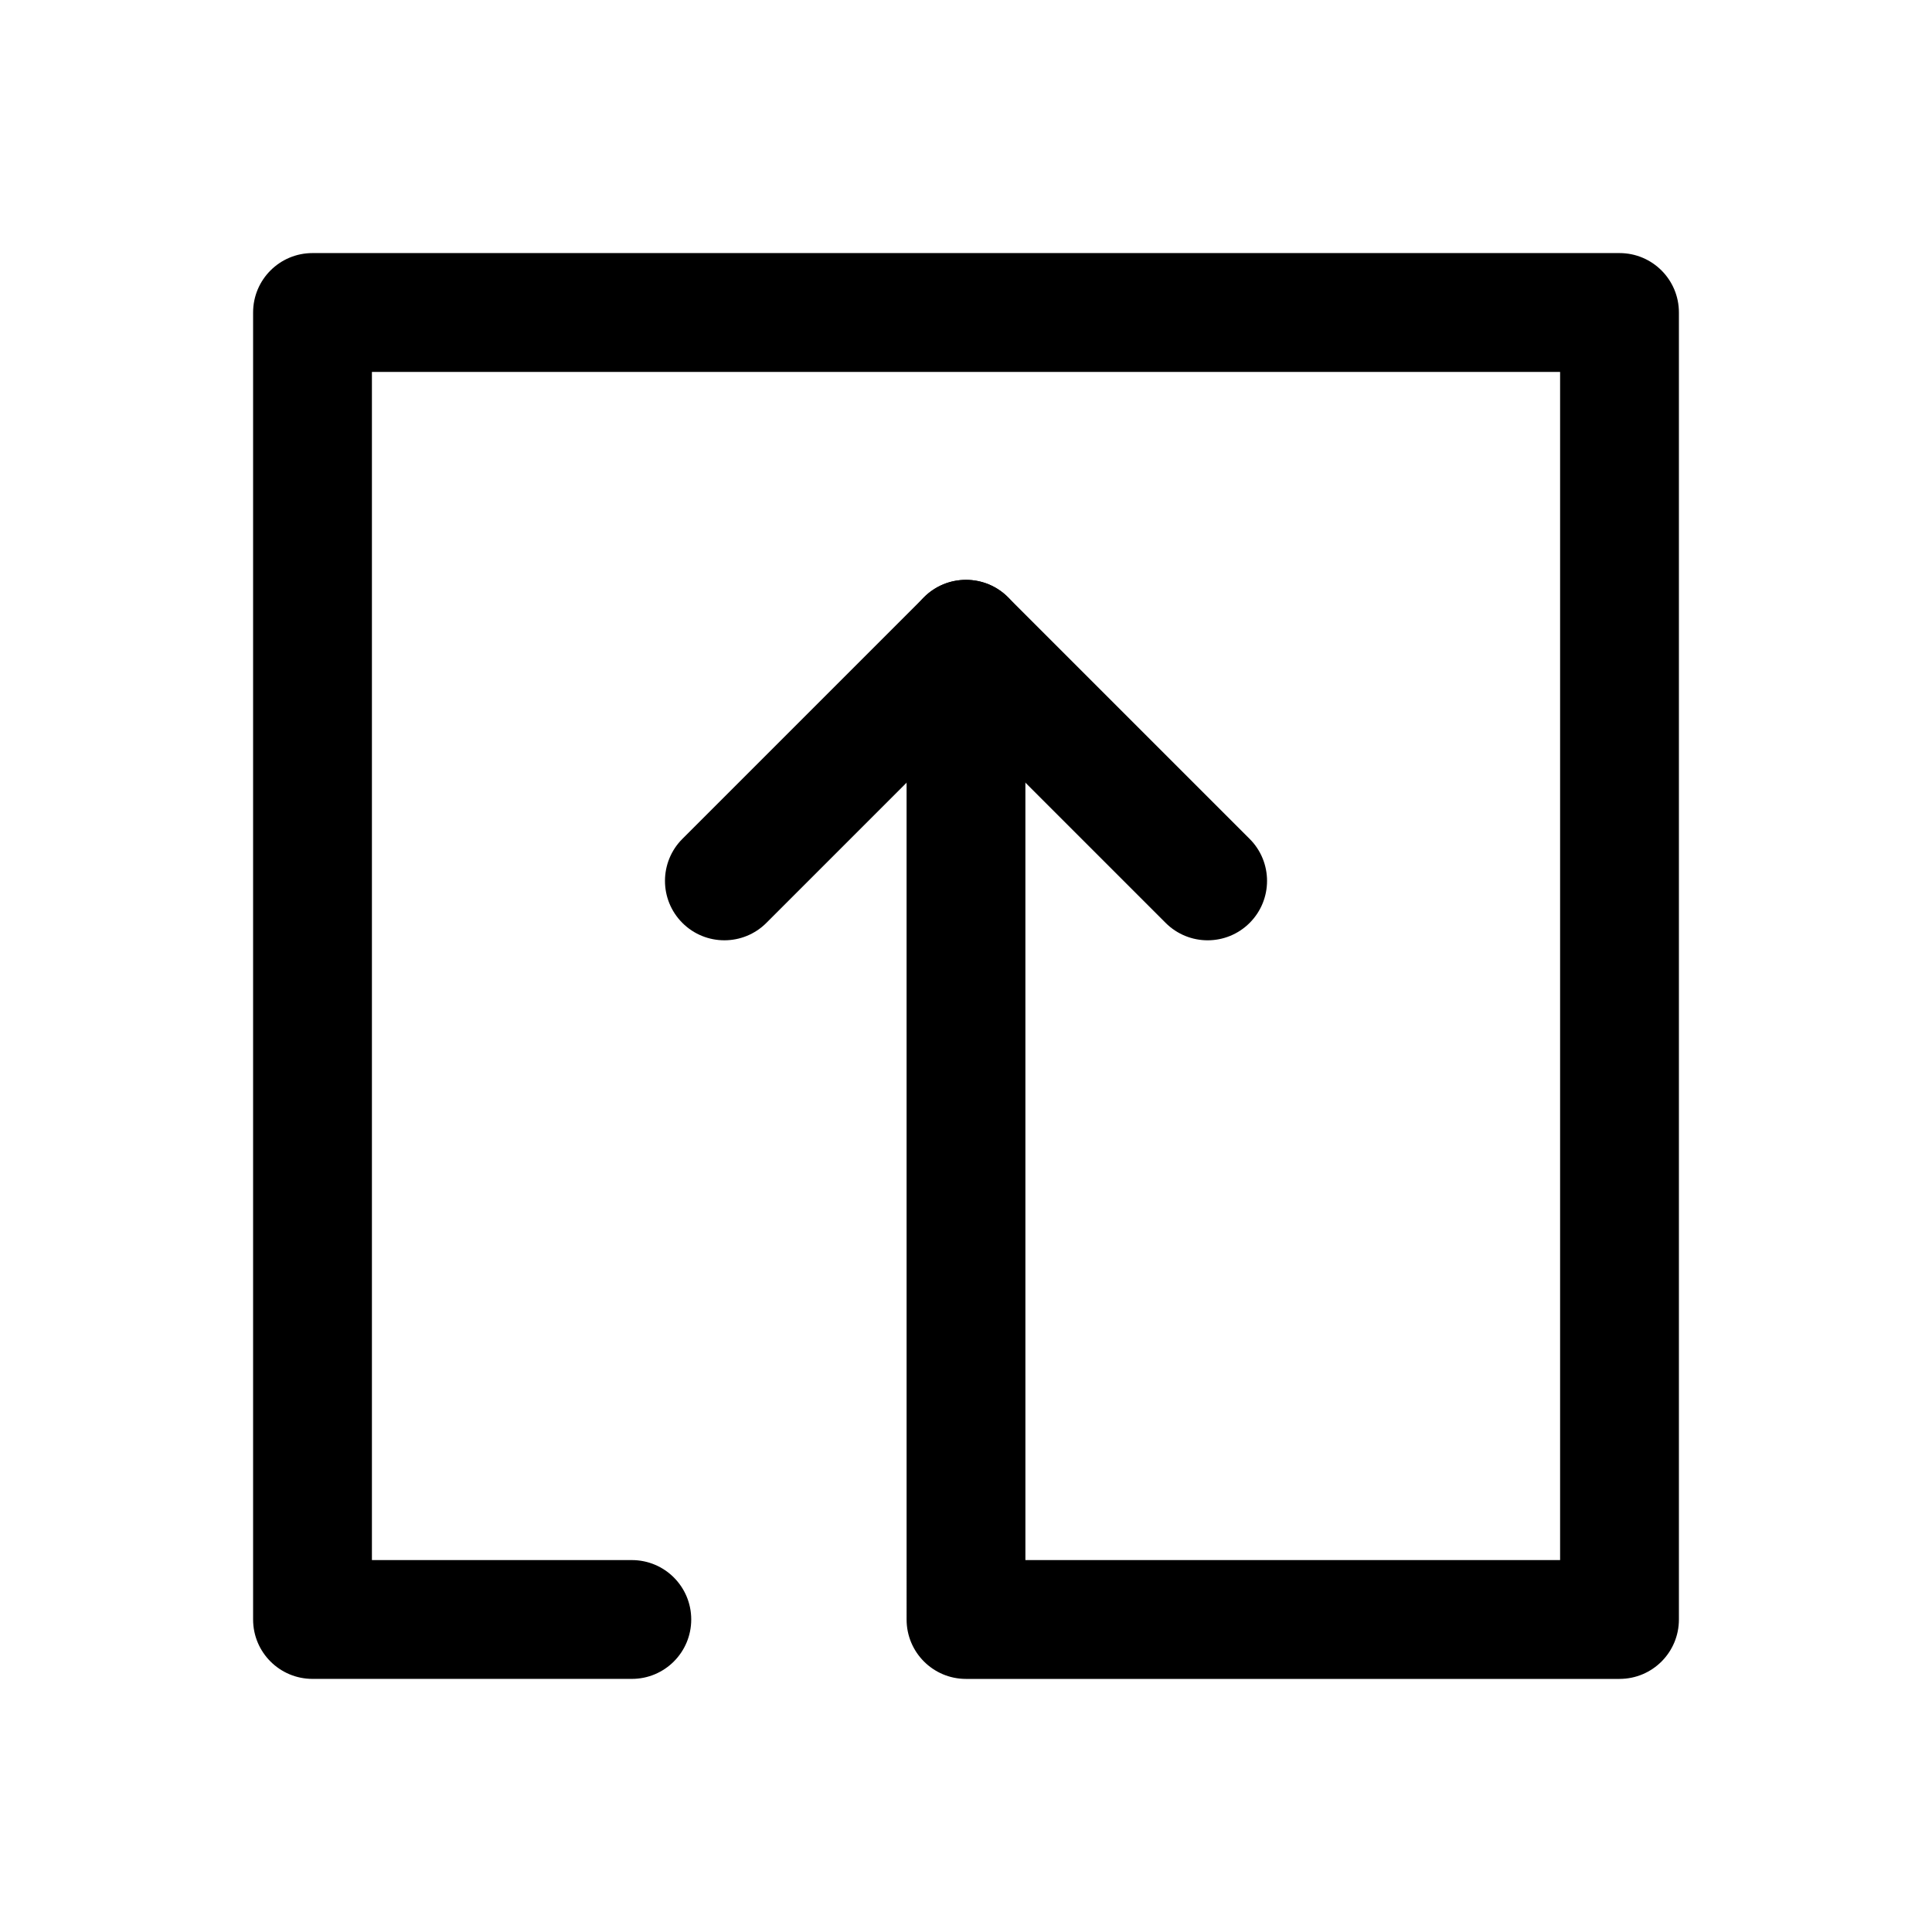
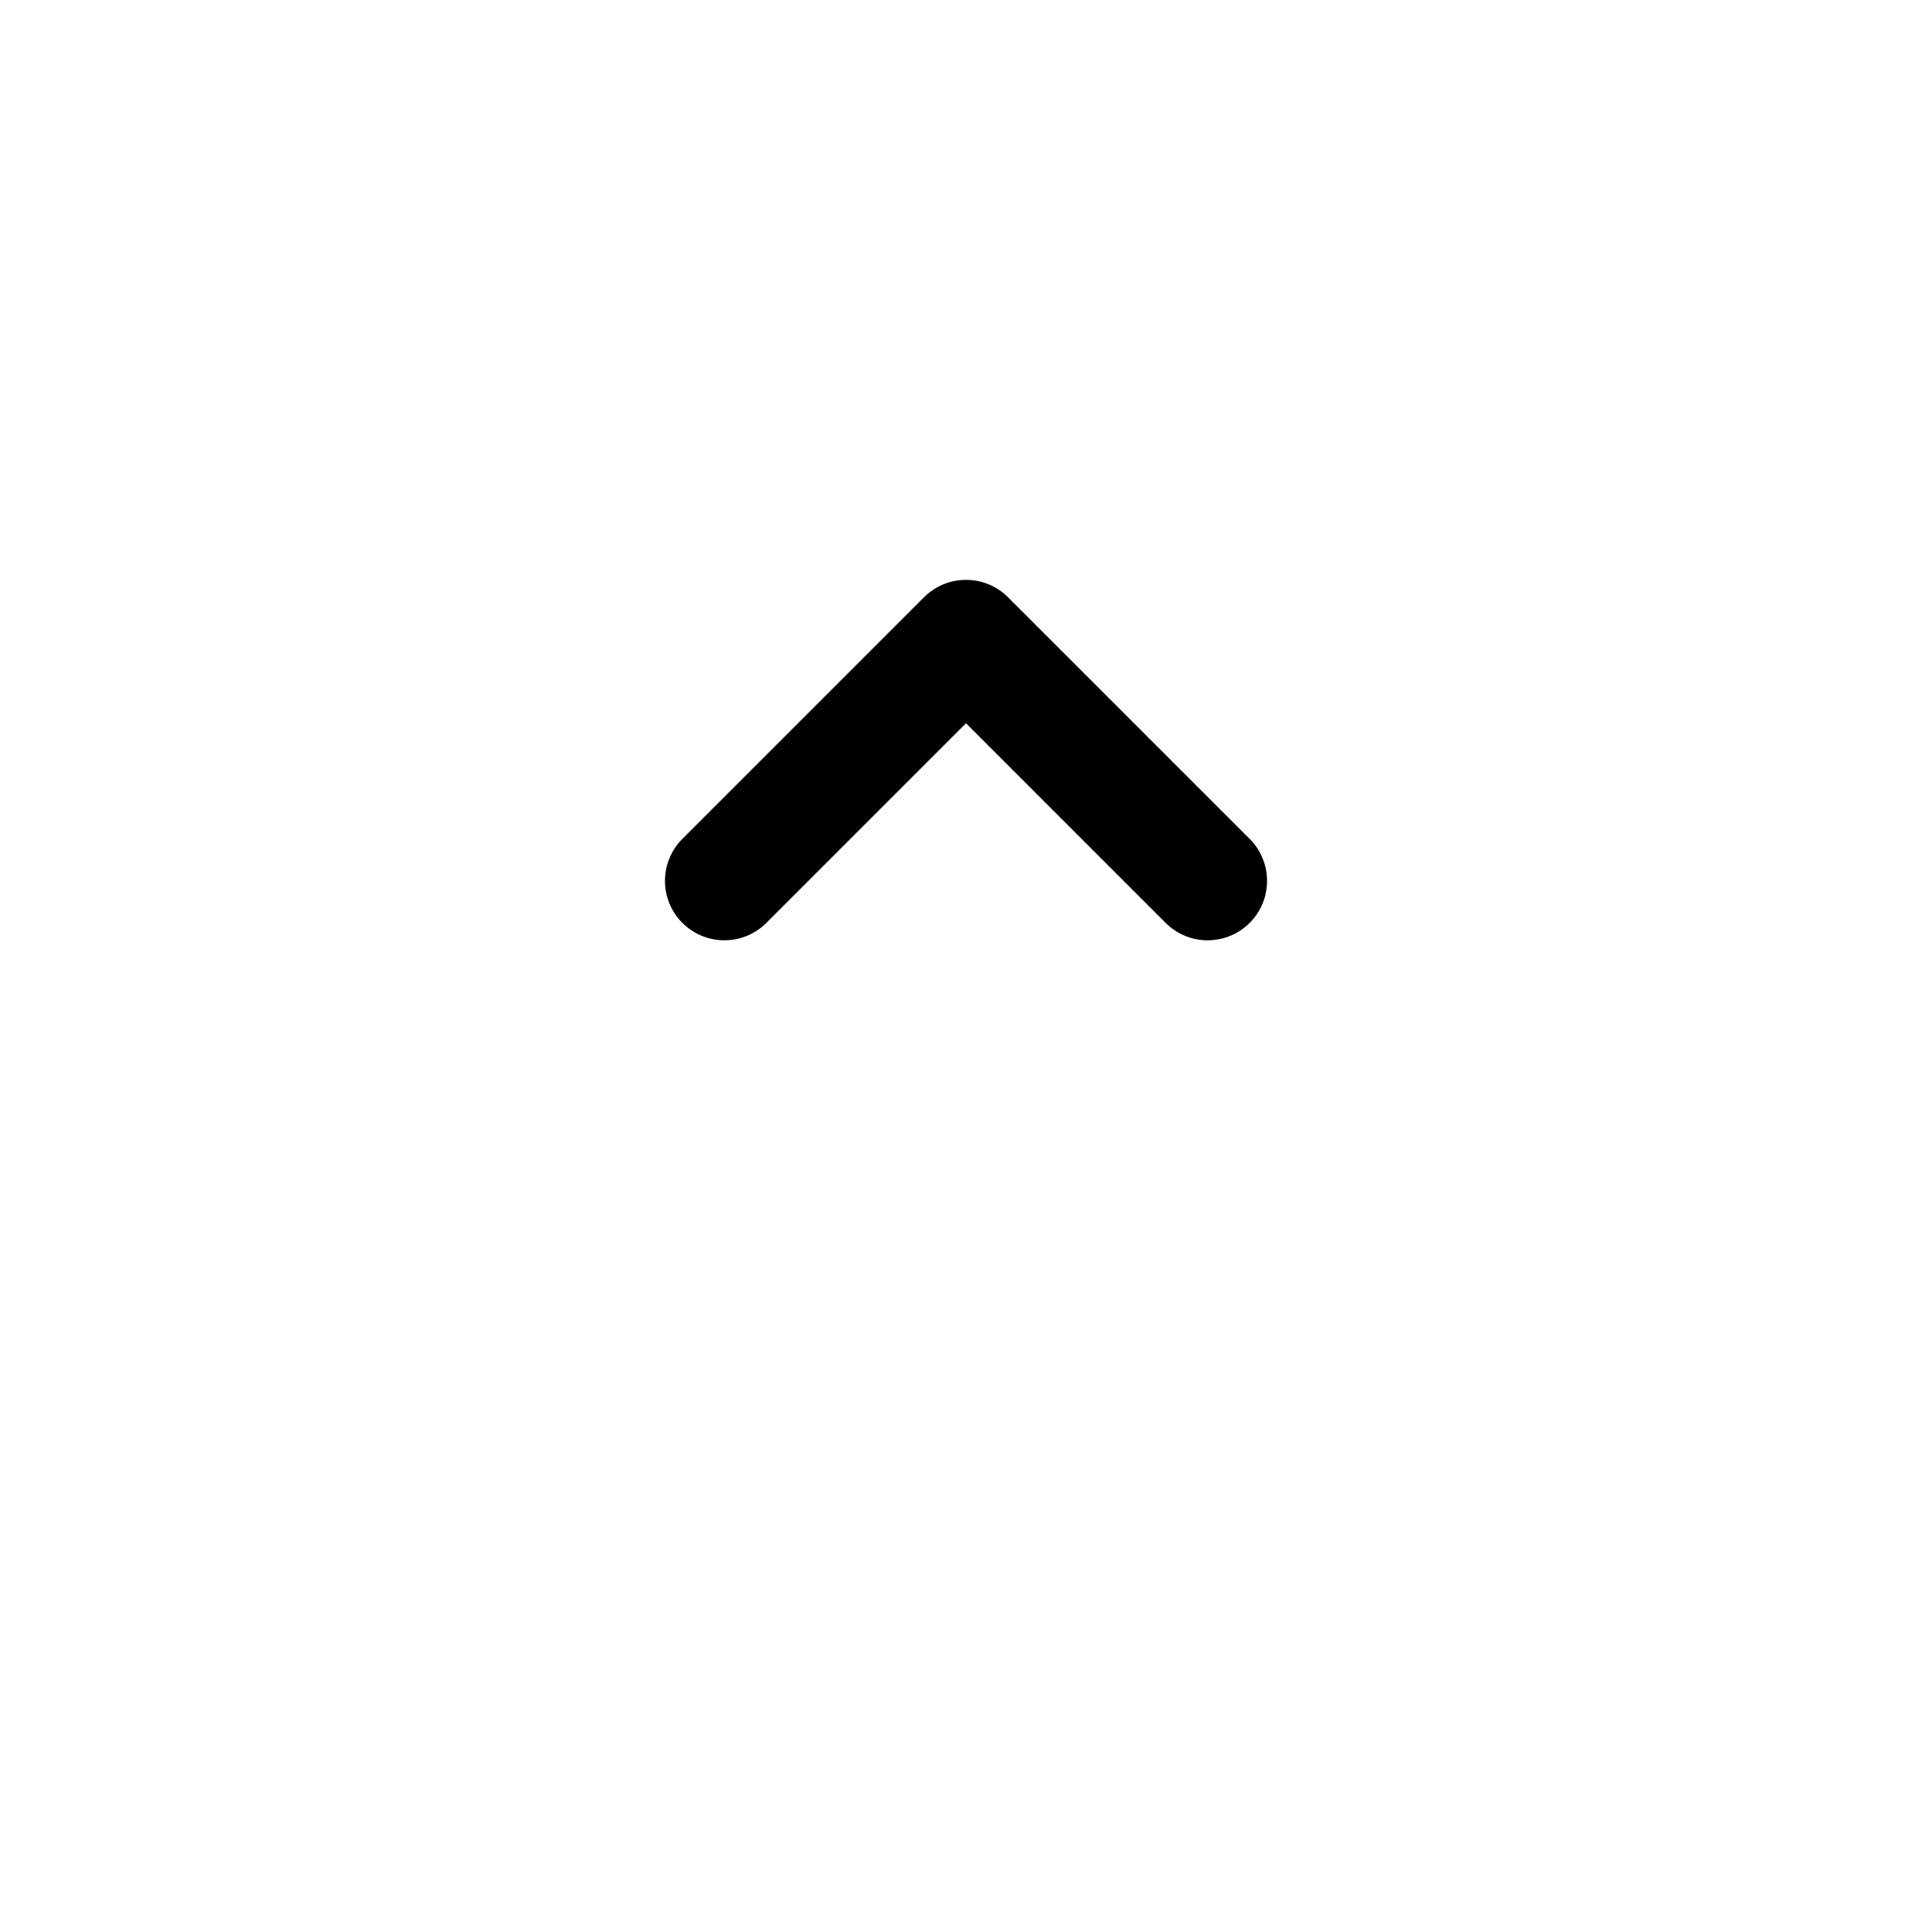
<svg xmlns="http://www.w3.org/2000/svg" fill="#000000" width="800px" height="800px" version="1.1" viewBox="144 144 512 512">
  <g>
    <path d="m464.04 393.19c-4.027 0-8.055-1.539-11.133-4.613l-52.902-52.906-52.906 52.906c-6.148 6.148-16.113 6.148-22.262 0-6.148-6.148-6.148-16.113 0-22.262l64.035-64.035c6.148-6.148 16.113-6.148 22.262 0l64.035 64.035c6.148 6.148 6.148 16.113 0 22.262-3.07 3.074-7.102 4.613-11.129 4.613z" />
-     <path d="m573.18 588.93h-173.18c-8.703 0-15.742-7.043-15.742-15.742l-0.004-259.78c0-8.703 7.043-15.742 15.742-15.742 8.703 0 15.742 7.043 15.742 15.742l0.004 244.03h141.7v-314.88h-314.88v314.88h68.879c8.703 0 15.742 7.043 15.742 15.742 0 8.703-7.043 15.742-15.742 15.742h-84.625c-8.703 0-15.742-7.043-15.742-15.742v-346.37c0-8.703 7.043-15.742 15.742-15.742h346.37c8.703 0 15.742 7.043 15.742 15.742v346.37c0.004 8.707-7.035 15.746-15.738 15.746z" />
  </g>
</svg>